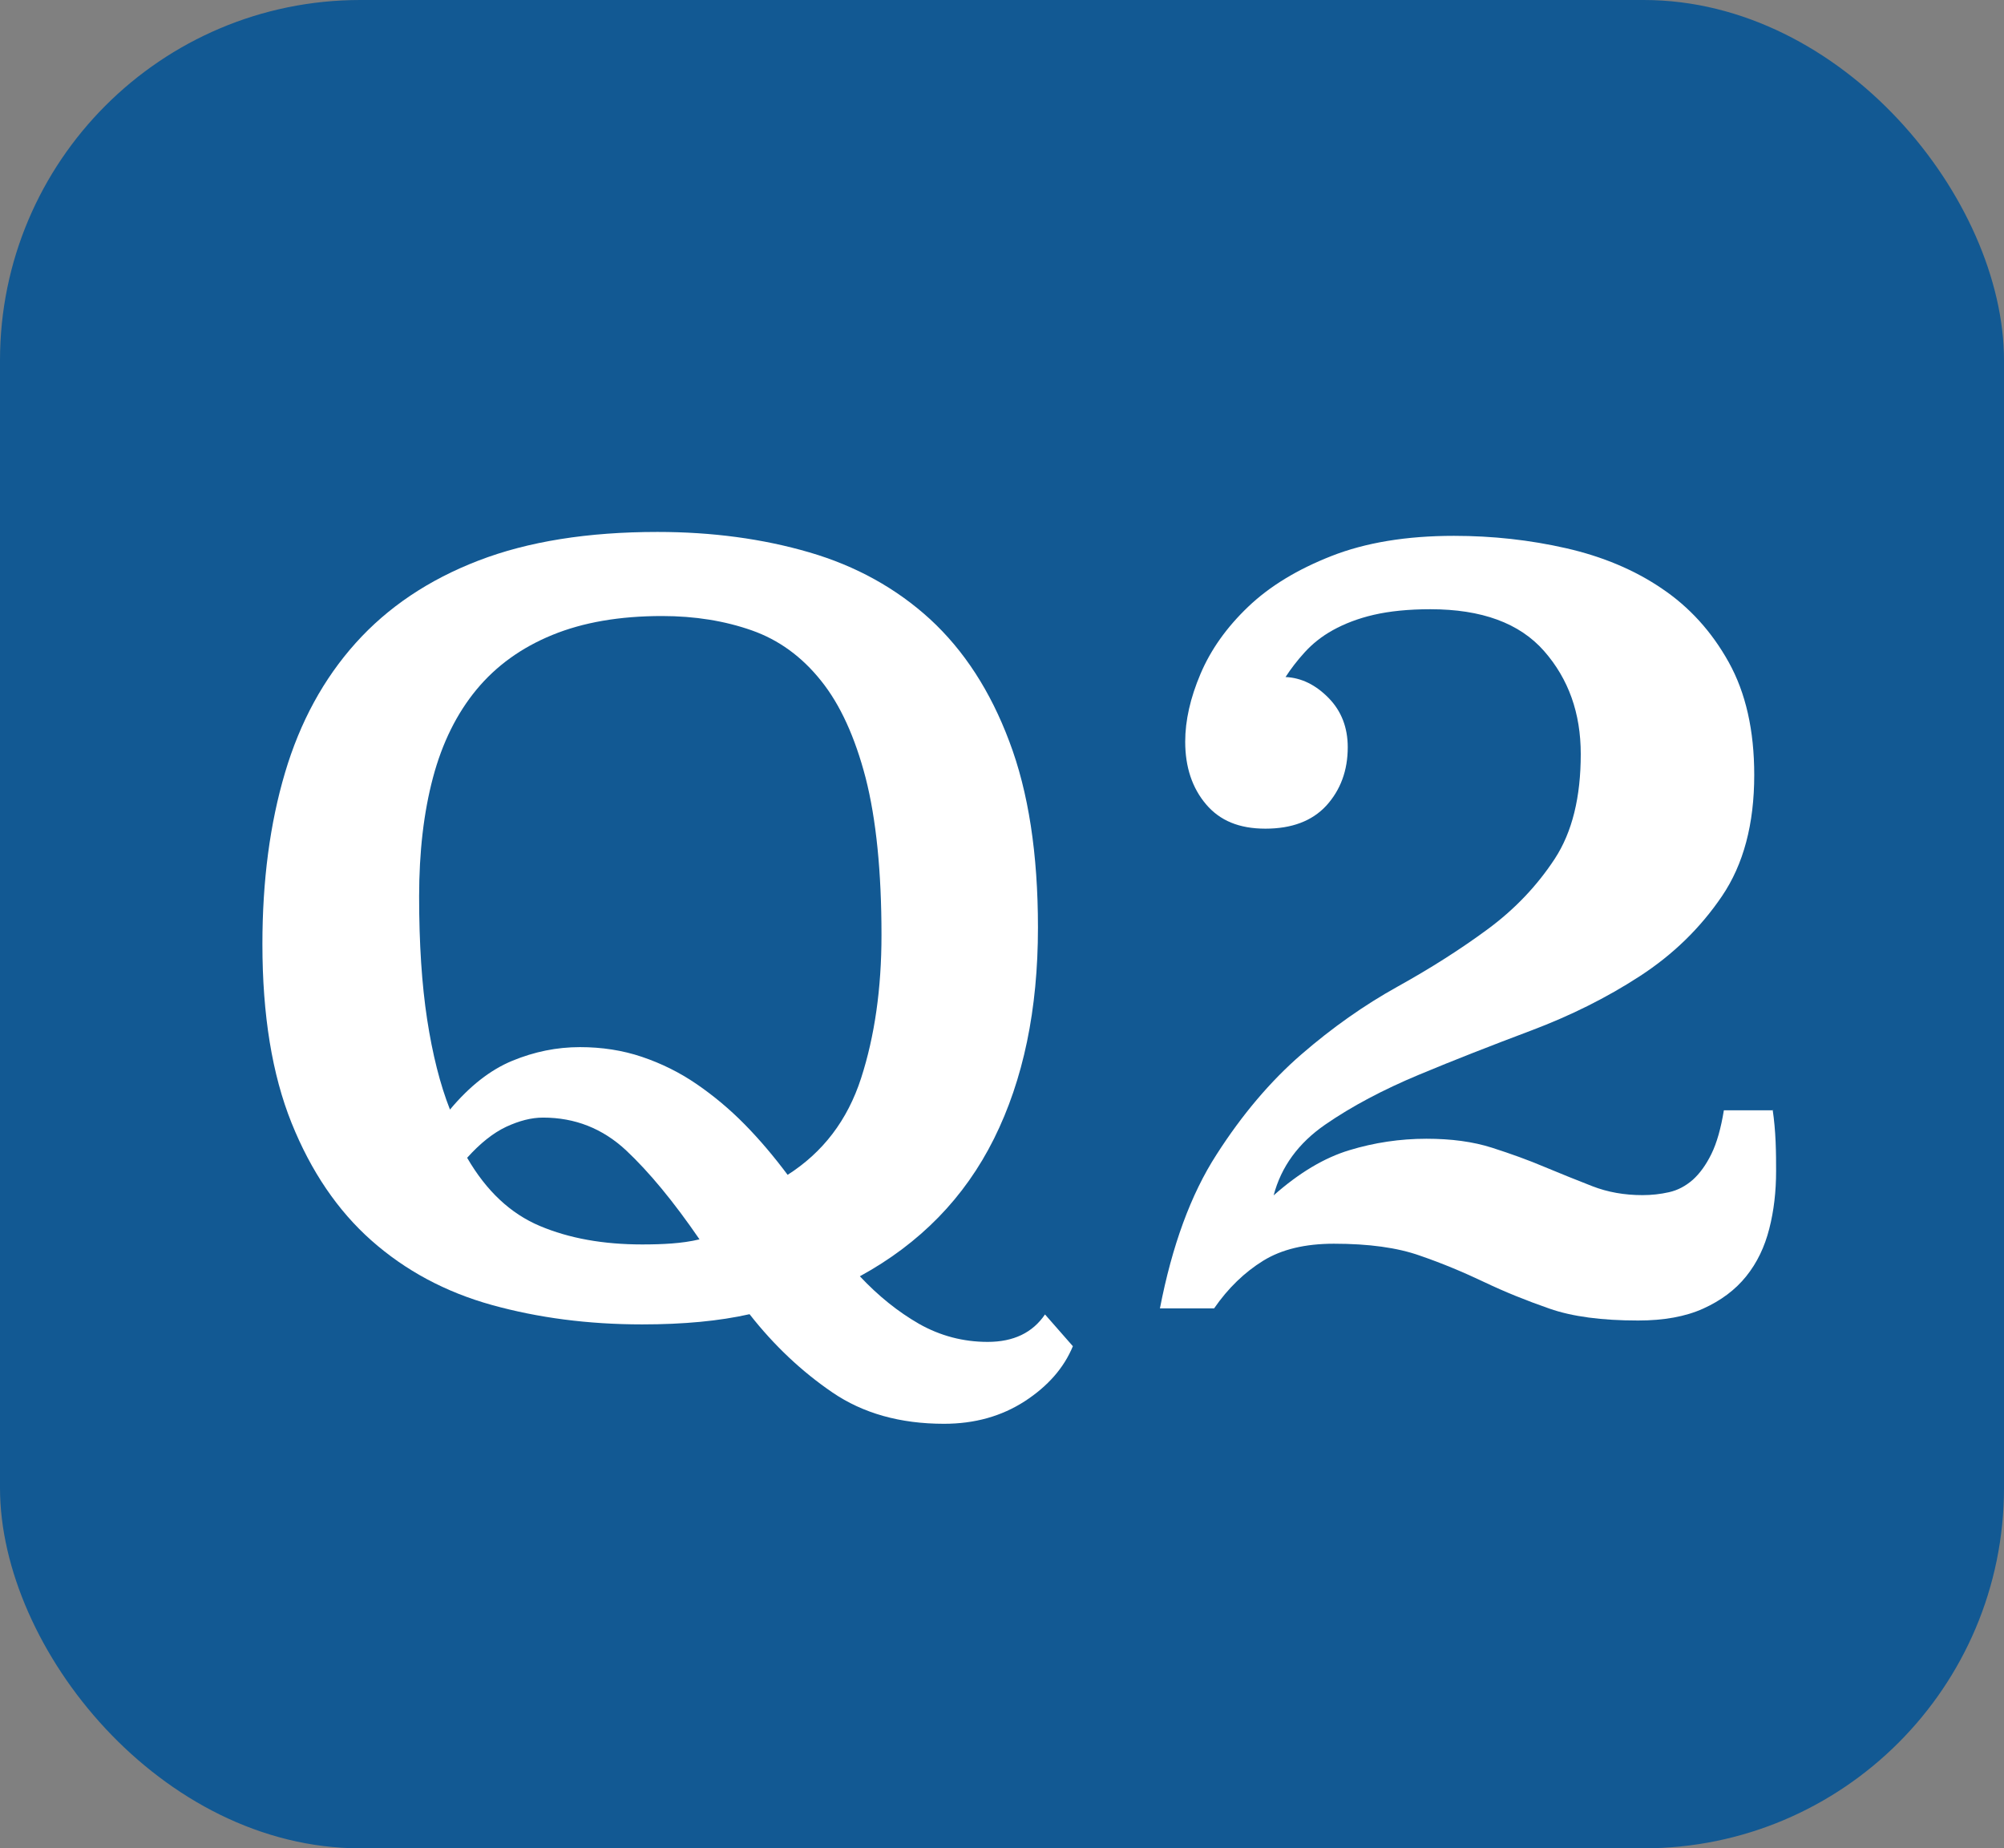
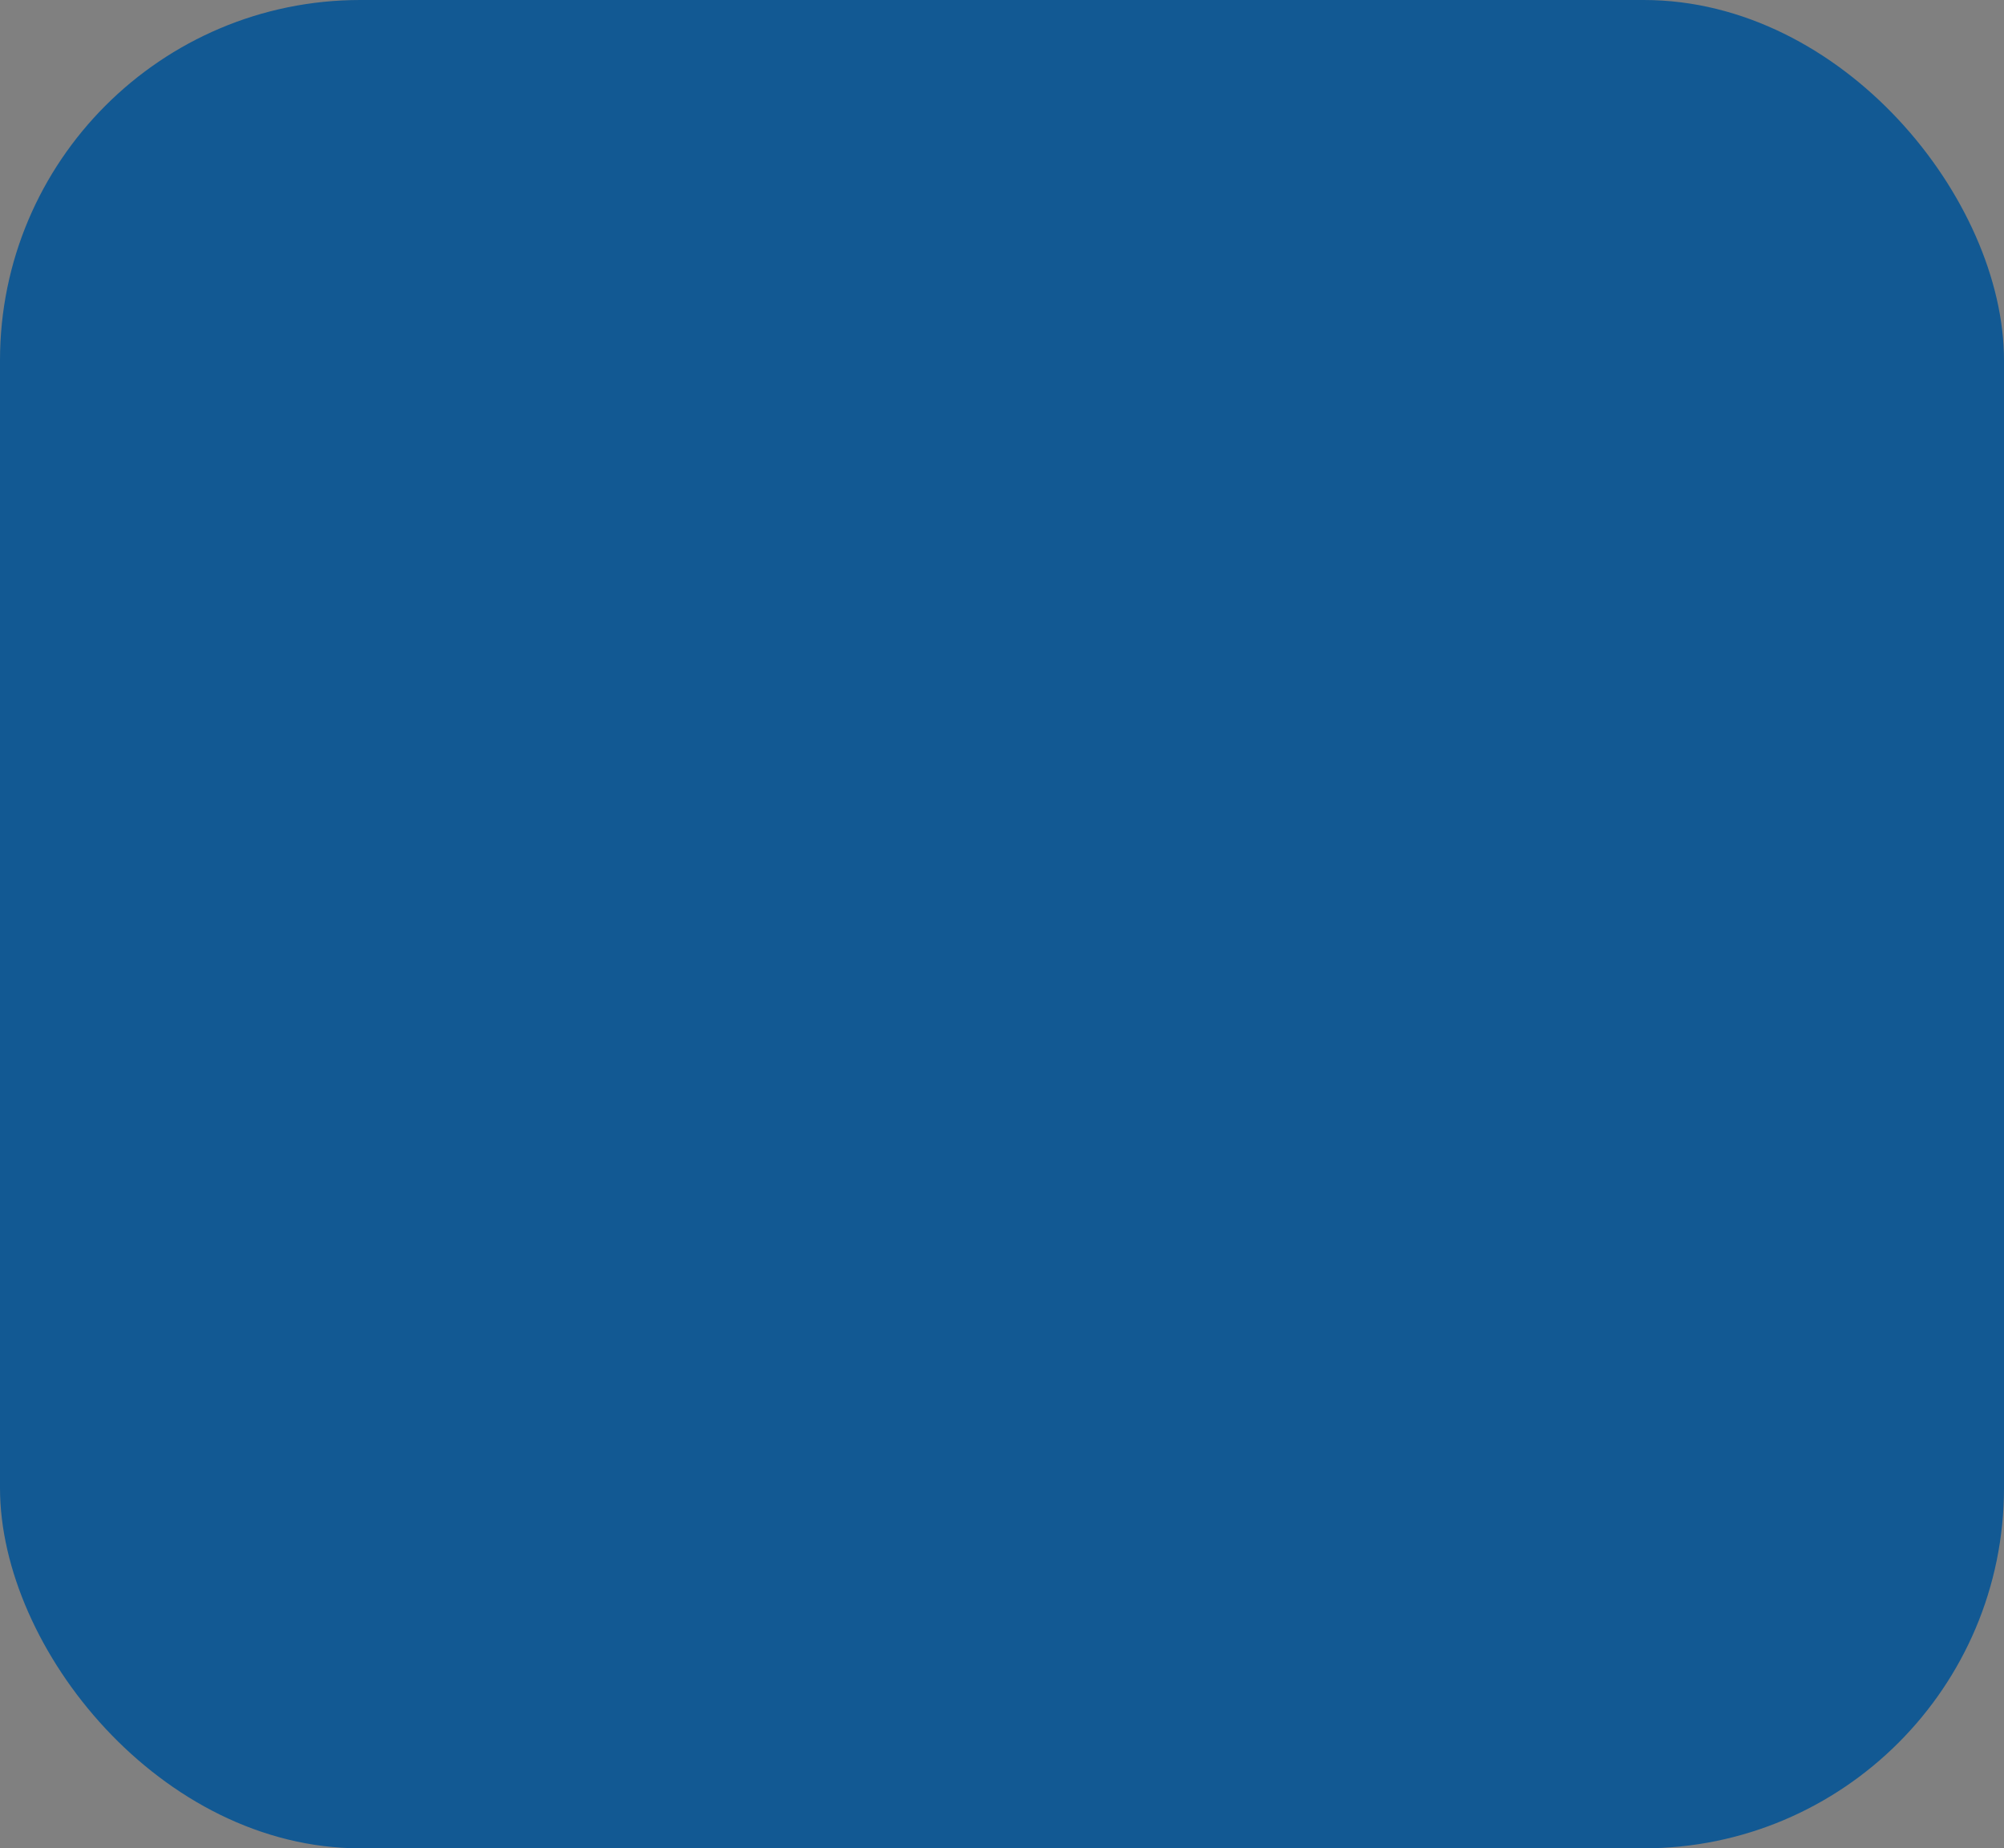
<svg xmlns="http://www.w3.org/2000/svg" id="_レイヤー_2" viewBox="0 0 82.48 76.06">
  <rect x="0" y="0" width="82.48" height="76.06" fill="#808080" stroke="none" />
  <defs>
    <style>.cls-1{fill:#125993;}.cls-1,.cls-2{stroke-width:0px;}.cls-2{fill:#fff;}</style>
  </defs>
  <g id="TX">
    <rect class="cls-1" width="82.48" height="76.06" rx="14.83" ry="14.83" />
-     <path class="cls-2" d="m44.16,55.39c-.37.9-1.03,1.65-1.98,2.27-.96.62-2.06.93-3.33.93-1.8,0-3.33-.43-4.59-1.29-1.26-.86-2.4-1.93-3.41-3.22-1.24.28-2.71.42-4.42.42-2.22,0-4.28-.27-6.19-.8-1.91-.53-3.56-1.42-4.95-2.65-1.39-1.23-2.49-2.85-3.29-4.84s-1.2-4.44-1.2-7.36c0-2.61.31-4.96.93-7.05s1.59-3.87,2.91-5.34c1.32-1.47,3-2.6,5.05-3.39,2.05-.79,4.51-1.18,7.37-1.18,2.25,0,4.33.28,6.25.84,1.92.56,3.58,1.48,4.97,2.75,1.39,1.28,2.48,2.95,3.26,5.03.79,2.08,1.18,4.63,1.18,7.66,0,3.37-.6,6.26-1.81,8.69-1.21,2.43-3.05,4.31-5.52,5.66.76.81,1.57,1.46,2.44,1.96.87.49,1.81.74,2.82.74,1.07,0,1.85-.38,2.36-1.13l1.14,1.3Zm-11.75-7.04c1.46-.93,2.47-2.25,3.03-3.98.56-1.73.84-3.69.84-5.89,0-2.62-.22-4.77-.65-6.46-.44-1.69-1.05-3.03-1.84-4.01-.79-.99-1.74-1.68-2.85-2.07-1.11-.39-2.34-.59-3.69-.59-1.75,0-3.25.26-4.52.78-1.27.52-2.31,1.27-3.12,2.25s-1.41,2.19-1.79,3.62c-.38,1.43-.57,3.06-.57,4.89,0,1.94.11,3.62.33,5.06.22,1.43.53,2.67.94,3.71.81-.97,1.67-1.64,2.57-2.01.9-.37,1.82-.56,2.78-.56.9,0,1.75.13,2.55.4.8.27,1.55.64,2.25,1.12.7.48,1.36,1.03,1.98,1.66.62.63,1.21,1.33,1.77,2.08Zm-13.18-.7c.79,1.36,1.78,2.29,2.99,2.8,1.21.51,2.61.76,4.21.76.42,0,.83-.01,1.22-.04.39-.03.77-.08,1.14-.17-1.07-1.56-2.08-2.78-3.03-3.67-.96-.89-2.09-1.34-3.41-1.34-.48,0-.98.13-1.52.38-.53.25-1.07.68-1.6,1.27Z" />
-     <path class="cls-2" d="m72.96,45.68c.06.4.1.84.12,1.3.02.47.02.87.02,1.21,0,.84-.09,1.63-.28,2.37-.19.75-.5,1.4-.95,1.96-.45.56-1.04,1-1.77,1.33-.73.33-1.62.49-2.68.49-1.49,0-2.71-.16-3.65-.49-.95-.33-1.84-.69-2.68-1.09s-1.72-.77-2.65-1.09c-.93-.33-2.11-.49-3.54-.49-1.18,0-2.15.23-2.91.7-.76.47-1.44,1.12-2.02,1.96h-2.23c.5-2.58,1.27-4.69,2.33-6.33,1.05-1.64,2.22-3.02,3.49-4.12s2.59-2.03,3.96-2.79c1.37-.76,2.61-1.55,3.72-2.37s2.03-1.79,2.75-2.89,1.07-2.54,1.07-4.31c0-1.68-.5-3.09-1.51-4.24-1.01-1.15-2.57-1.72-4.68-1.72-.9,0-1.68.08-2.33.23s-1.21.37-1.68.63c-.47.26-.85.57-1.16.91-.31.34-.57.68-.79,1.02.65.03,1.24.32,1.77.86.53.54.79,1.22.79,2.03,0,.96-.3,1.76-.88,2.4-.59.64-1.43.95-2.51.95s-1.87-.33-2.44-1c-.57-.67-.86-1.53-.86-2.58,0-.87.21-1.8.63-2.79.42-.99,1.07-1.91,1.96-2.76.89-.85,2.03-1.54,3.43-2.09,1.4-.55,3.08-.83,5.04-.83,1.59,0,3.13.17,4.62.51,1.49.34,2.81.89,3.94,1.66,1.13.76,2.05,1.77,2.75,3.03.7,1.26,1.05,2.8,1.05,4.64,0,2.02-.44,3.68-1.33,4.99-.89,1.31-2.01,2.4-3.38,3.29-1.37.89-2.86,1.63-4.48,2.24s-3.16,1.21-4.62,1.82-2.75,1.29-3.85,2.05-1.81,1.73-2.12,2.91c1.05-.93,2.09-1.55,3.12-1.86,1.02-.31,2.08-.47,3.17-.47,1.02,0,1.92.12,2.7.37.78.25,1.5.51,2.16.79.67.28,1.32.54,1.96.79.64.25,1.33.37,2.07.37.37,0,.74-.04,1.09-.12.36-.08.68-.25.98-.51.29-.26.55-.62.77-1.07.22-.45.39-1.05.51-1.79h2.05Z" />
  </g>
</svg>